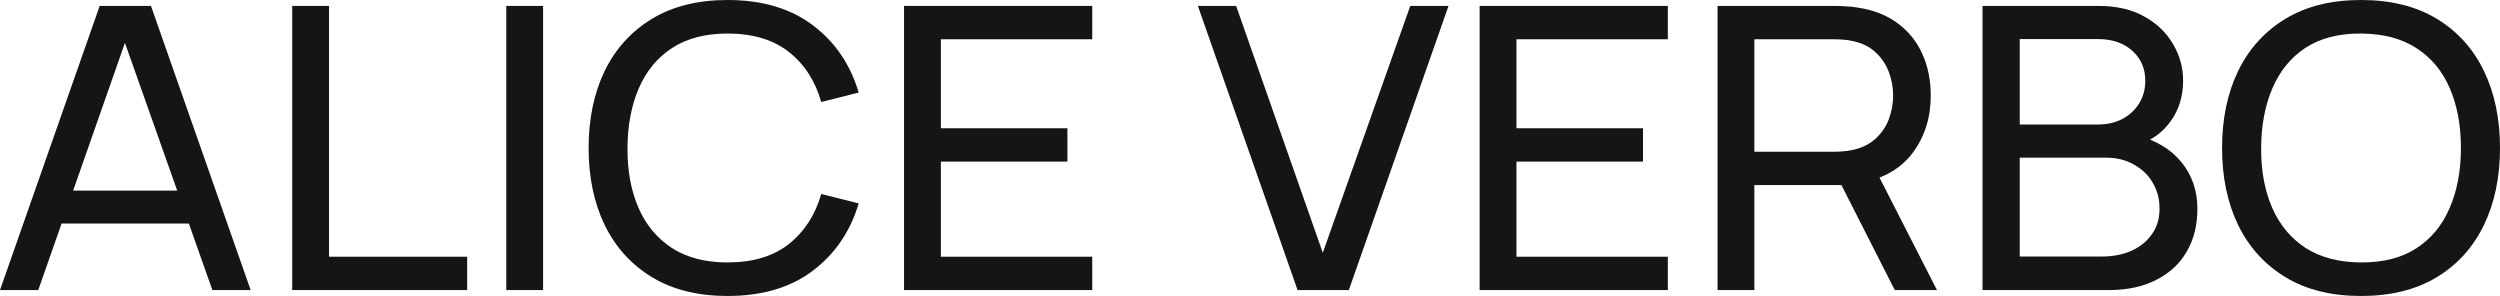
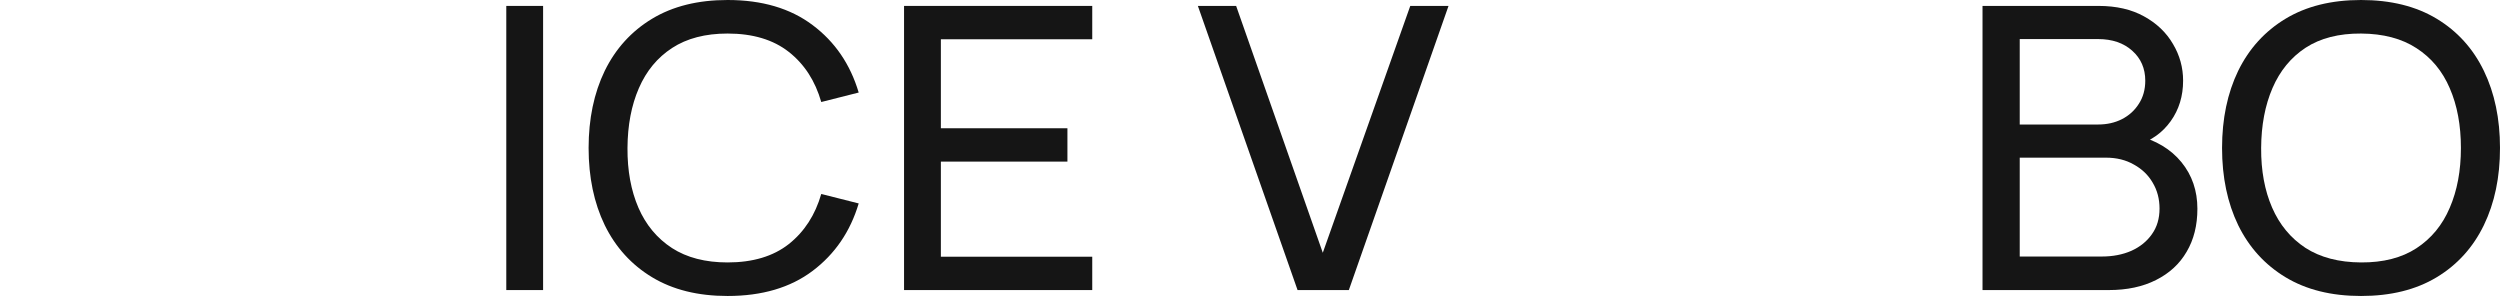
<svg xmlns="http://www.w3.org/2000/svg" fill="none" height="100%" overflow="visible" preserveAspectRatio="none" style="display: block;" viewBox="0 0 1400 166" width="100%">
  <g id="Alice Verbo">
-     <path d="M0 162.435L55.821 3.315H84.542L140.364 162.435H118.938L66.707 14.807H73.193L21.425 162.435H0ZM26.868 125.197V106.743H113.495V125.197H26.868Z" fill="#151515" />
-     <path d="M163.638 162.435V3.315H184.252V143.76H261.615V162.435H163.638Z" fill="#151515" />
    <path d="M283.521 162.435V3.315H304.135V162.435H283.521Z" fill="#151515" />
    <path d="M407.445 165.75C390.845 165.75 376.755 162.251 365.174 155.253C353.592 148.254 344.752 138.53 338.653 126.08C332.631 113.631 329.619 99.229 329.619 82.875C329.619 66.521 332.631 52.119 338.653 39.669C344.752 27.22 353.592 17.496 365.174 10.498C376.755 3.499 390.845 0 407.445 0C426.747 0 442.613 4.678 455.043 14.034C467.551 23.389 476.16 35.986 480.869 51.825L459.907 57.129C456.51 45.268 450.449 35.913 441.725 29.061C433 22.21 421.574 18.785 407.445 18.785C395.014 18.785 384.668 21.474 376.407 26.852C368.146 32.229 361.931 39.743 357.762 49.394C353.592 58.97 351.469 70.131 351.392 82.875C351.315 95.546 353.361 106.706 357.53 116.356C361.699 125.933 367.953 133.447 376.291 138.898C384.63 144.276 395.014 146.965 407.445 146.965C421.574 146.965 433 143.54 441.725 136.689C450.449 129.764 456.51 120.408 459.907 108.621L480.869 113.925C476.16 129.69 467.551 142.287 455.043 151.717C442.613 161.072 426.747 165.75 407.445 165.75Z" fill="#151515" />
    <path d="M506.268 162.435V3.315H611.657V21.989H526.883V71.825H597.759V90.499H526.883V143.76H611.657V162.435H506.268Z" fill="#151515" />
    <path d="M726.632 162.435L670.811 3.315H692.236L740.761 141.551L789.749 3.315H811.174L755.353 162.435H726.632Z" fill="#151515" />
-     <path d="M828.595 162.435V3.315H933.983V21.989H849.209V71.825H920.086V90.499H849.209V143.76H933.983V162.435H828.595Z" fill="#151515" />
-     <path d="M961.823 162.435V3.315H1027.72C1029.34 3.315 1031.27 3.389 1033.51 3.536C1035.75 3.61 1037.91 3.831 1040 4.199C1049.03 5.525 1056.6 8.472 1062.7 13.039C1068.87 17.606 1073.5 23.389 1076.59 30.387C1079.68 37.312 1081.23 45.01 1081.23 53.482C1081.23 65.784 1077.87 76.466 1071.15 85.527C1064.43 94.514 1054.59 100.15 1041.62 102.434L1033.74 103.649H982.438V162.435H961.823ZM1061.07 162.435L1028.18 97.682L1048.57 91.715L1084.7 162.435H1061.07ZM982.438 84.975H1027.03C1028.49 84.975 1030.15 84.901 1032.01 84.754C1033.94 84.606 1035.75 84.348 1037.45 83.98C1042.78 82.801 1047.1 80.665 1050.42 77.571C1053.82 74.403 1056.29 70.72 1057.83 66.521C1059.38 62.248 1060.15 57.902 1060.15 53.482C1060.15 49.062 1059.38 44.752 1057.83 40.553C1056.29 36.281 1053.82 32.561 1050.42 29.393C1047.1 26.225 1042.78 24.089 1037.45 22.984C1035.75 22.542 1033.94 22.284 1032.01 22.21C1030.15 22.063 1028.49 21.989 1027.03 21.989H982.438V84.975Z" fill="#151515" />
    <path d="M1110.21 162.435V3.315H1175.18C1185.14 3.315 1193.63 5.267 1200.66 9.171C1207.76 13.076 1213.16 18.233 1216.87 24.642C1220.65 30.977 1222.54 37.828 1222.54 45.194C1222.54 53.813 1220.23 61.364 1215.6 67.847C1210.96 74.33 1204.71 78.787 1196.83 81.218L1196.6 75.803C1207.33 78.529 1215.67 83.538 1221.62 90.831C1227.56 98.124 1230.54 106.817 1230.54 116.909C1230.54 126.191 1228.53 134.221 1224.51 140.998C1220.58 147.775 1214.86 153.042 1207.37 156.799C1199.96 160.556 1191.16 162.435 1180.97 162.435H1110.21ZM1131.05 143.65H1177.03C1183.21 143.65 1188.73 142.582 1193.59 140.445C1198.46 138.235 1202.28 135.141 1205.06 131.163C1207.91 127.185 1209.34 122.397 1209.34 116.799C1209.34 111.421 1208.07 106.596 1205.52 102.323C1203.05 98.05 1199.54 94.662 1194.98 92.157C1190.5 89.579 1185.29 88.29 1179.35 88.29H1131.05V143.65ZM1131.05 69.725H1174.95C1179.89 69.725 1184.33 68.731 1188.26 66.742C1192.28 64.679 1195.44 61.806 1197.76 58.123C1200.15 54.44 1201.35 50.13 1201.35 45.194C1201.35 38.343 1198.92 32.745 1194.05 28.398C1189.19 24.052 1182.82 21.879 1174.95 21.879H1131.05V69.725Z" fill="#151515" />
    <path d="M1322.17 165.75C1305.57 165.75 1291.48 162.251 1279.9 155.253C1268.32 148.254 1259.48 138.53 1253.38 126.08C1247.36 113.631 1244.35 99.229 1244.35 82.875C1244.35 66.521 1247.36 52.119 1253.38 39.669C1259.48 27.22 1268.32 17.496 1279.9 10.498C1291.48 3.499 1305.57 0 1322.17 0C1338.85 0 1352.98 3.499 1364.56 10.498C1376.14 17.496 1384.94 27.22 1390.97 39.669C1396.99 52.119 1400 66.521 1400 82.875C1400 99.229 1396.99 113.631 1390.97 126.08C1384.94 138.53 1376.14 148.254 1364.56 155.253C1352.98 162.251 1338.85 165.75 1322.17 165.75ZM1322.17 146.965C1334.61 147.039 1344.95 144.387 1353.21 139.009C1361.55 133.558 1367.77 126.007 1371.86 116.356C1376.03 106.706 1378.11 95.546 1378.11 82.875C1378.11 70.131 1376.03 58.97 1371.86 49.394C1367.77 39.817 1361.55 32.34 1353.21 26.962C1344.95 21.584 1334.61 18.859 1322.17 18.785C1309.74 18.711 1299.4 21.363 1291.14 26.741C1282.95 32.119 1276.78 39.633 1272.61 49.283C1268.44 58.933 1266.31 70.131 1266.24 82.875C1266.16 95.546 1268.21 106.669 1272.38 116.246C1276.54 125.823 1282.76 133.337 1291.02 138.788C1299.36 144.166 1309.74 146.891 1322.17 146.965Z" fill="#151515" />
  </g>
</svg>